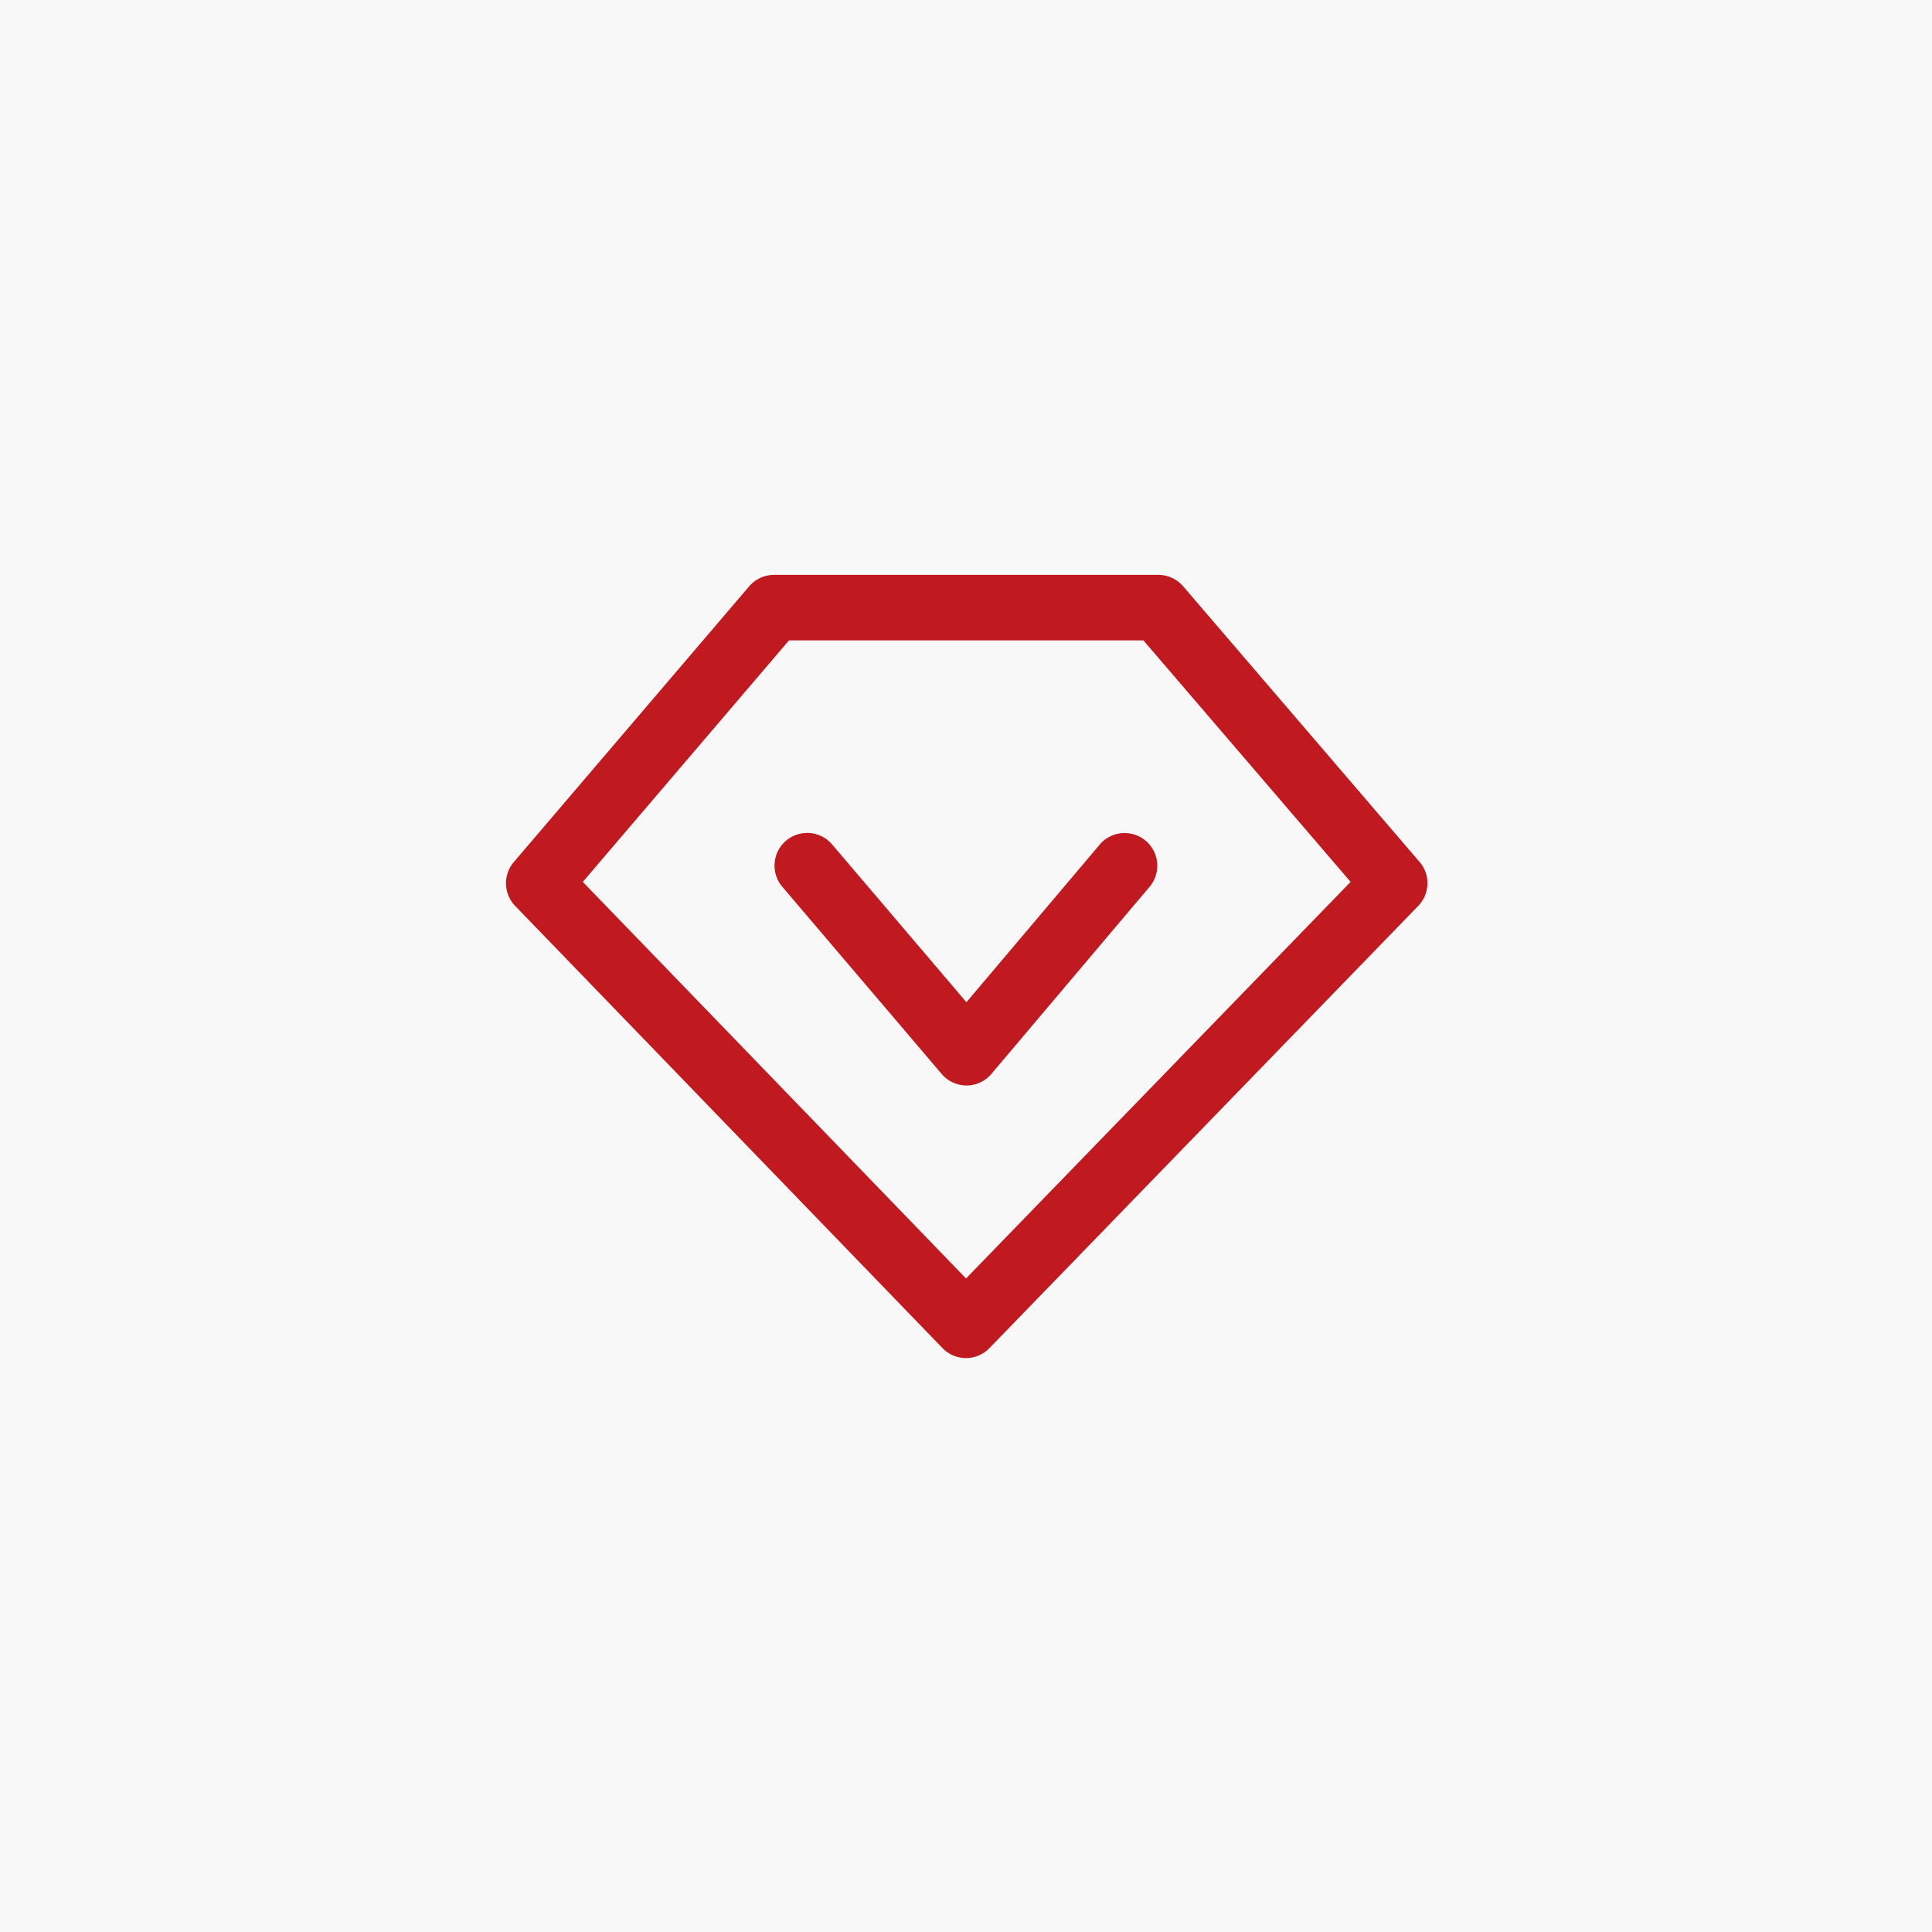
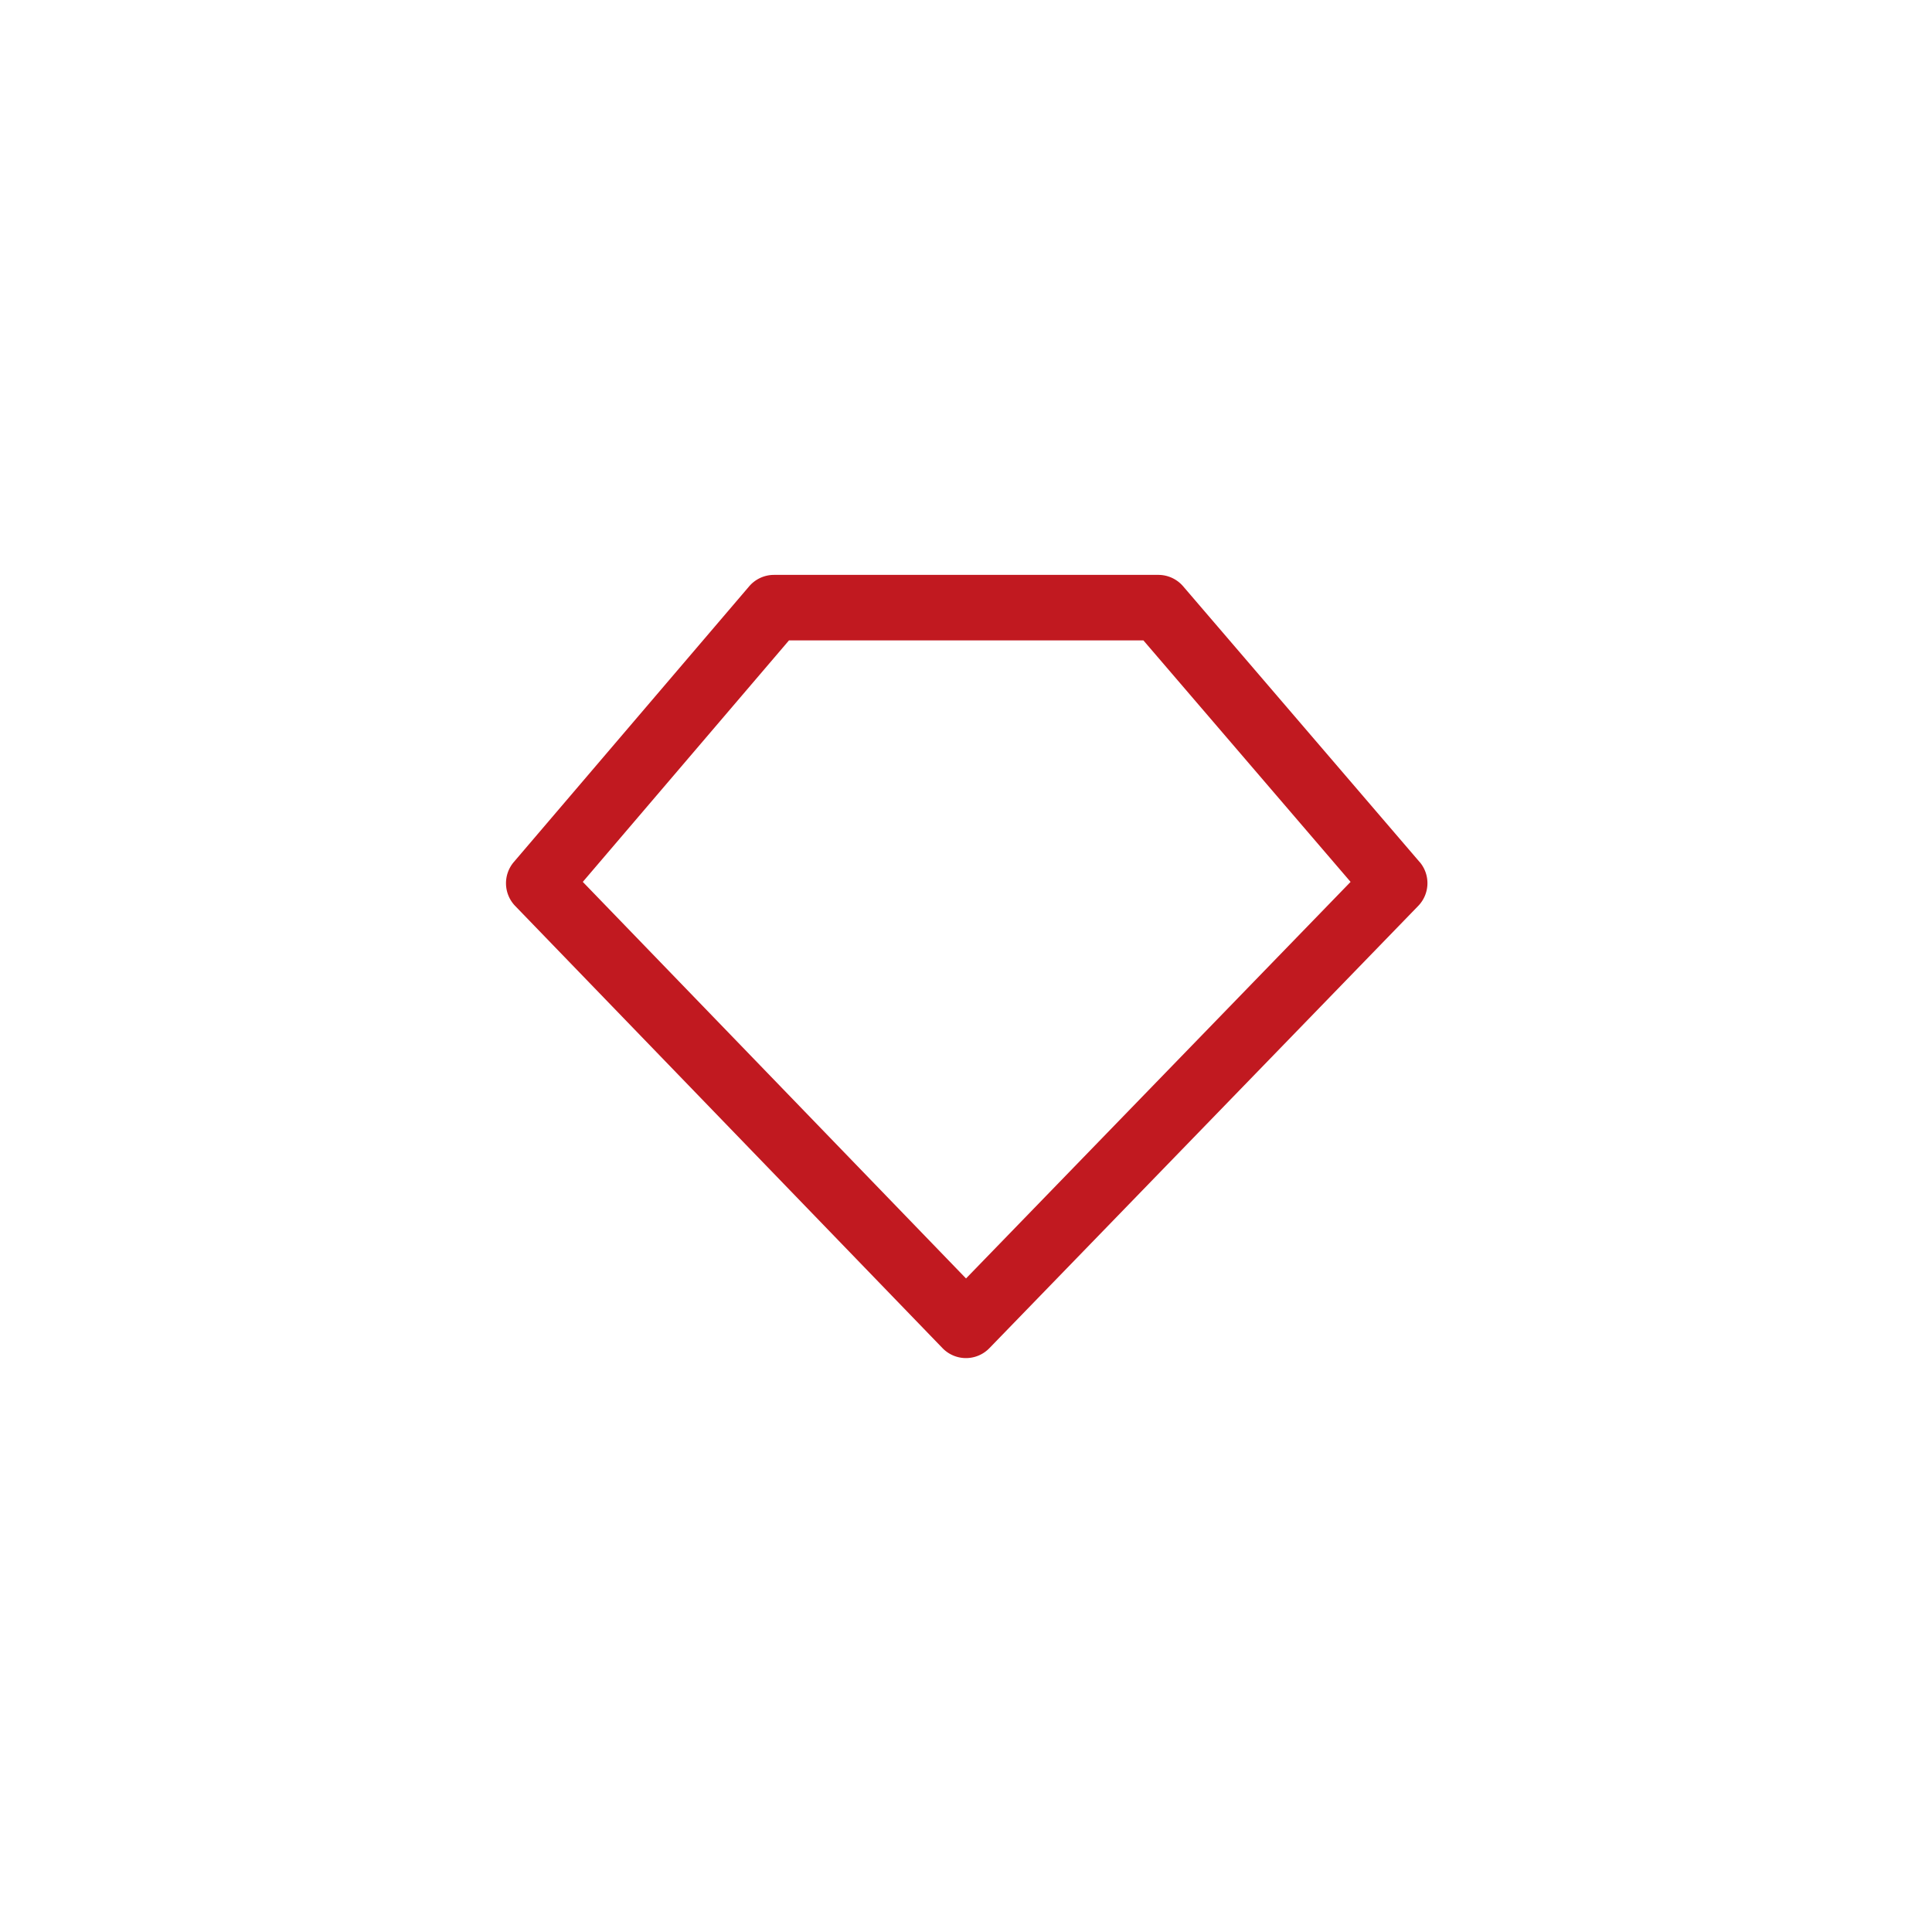
<svg xmlns="http://www.w3.org/2000/svg" width="84" height="84" viewBox="0 0 84 84">
  <g id="口号" transform="translate(-387 -4514)">
-     <rect id="矩形_135" data-name="矩形 135" width="84" height="84" transform="translate(387 4514)" fill="#f8f8f8" />
    <g id="组_99" data-name="组 99" transform="translate(319.792 4360.629)">
      <path id="路径_185" data-name="路径 185" d="M128.929,190.848l-10.277-11.982a1.421,1.421,0,0,0-1.078-.5H100.858a1.421,1.421,0,0,0-1.08.5L89.548,190.85a1.421,1.421,0,0,0,.059,1.91l18.58,19.226a1.418,1.418,0,0,0,2.039,0l18.644-19.228a1.421,1.421,0,0,0,.06-1.912Zm-19.72,18.108L92.547,191.714l8.965-10.5h15.409l9.008,10.5Z" transform="translate(0)" fill="#c11920" />
-       <path id="路径_186" data-name="路径 186" d="M350.117,415.949l-5.787,6.844-5.829-6.848a1.421,1.421,0,1,0-2.164,1.842l6.915,8.123a1.416,1.416,0,0,0,2.164,0l6.867-8.123a1.421,1.421,0,1,0-2.17-1.835Z" transform="translate(-235.104 -225.847)" fill="#c11920" />
    </g>
  </g>
</svg>